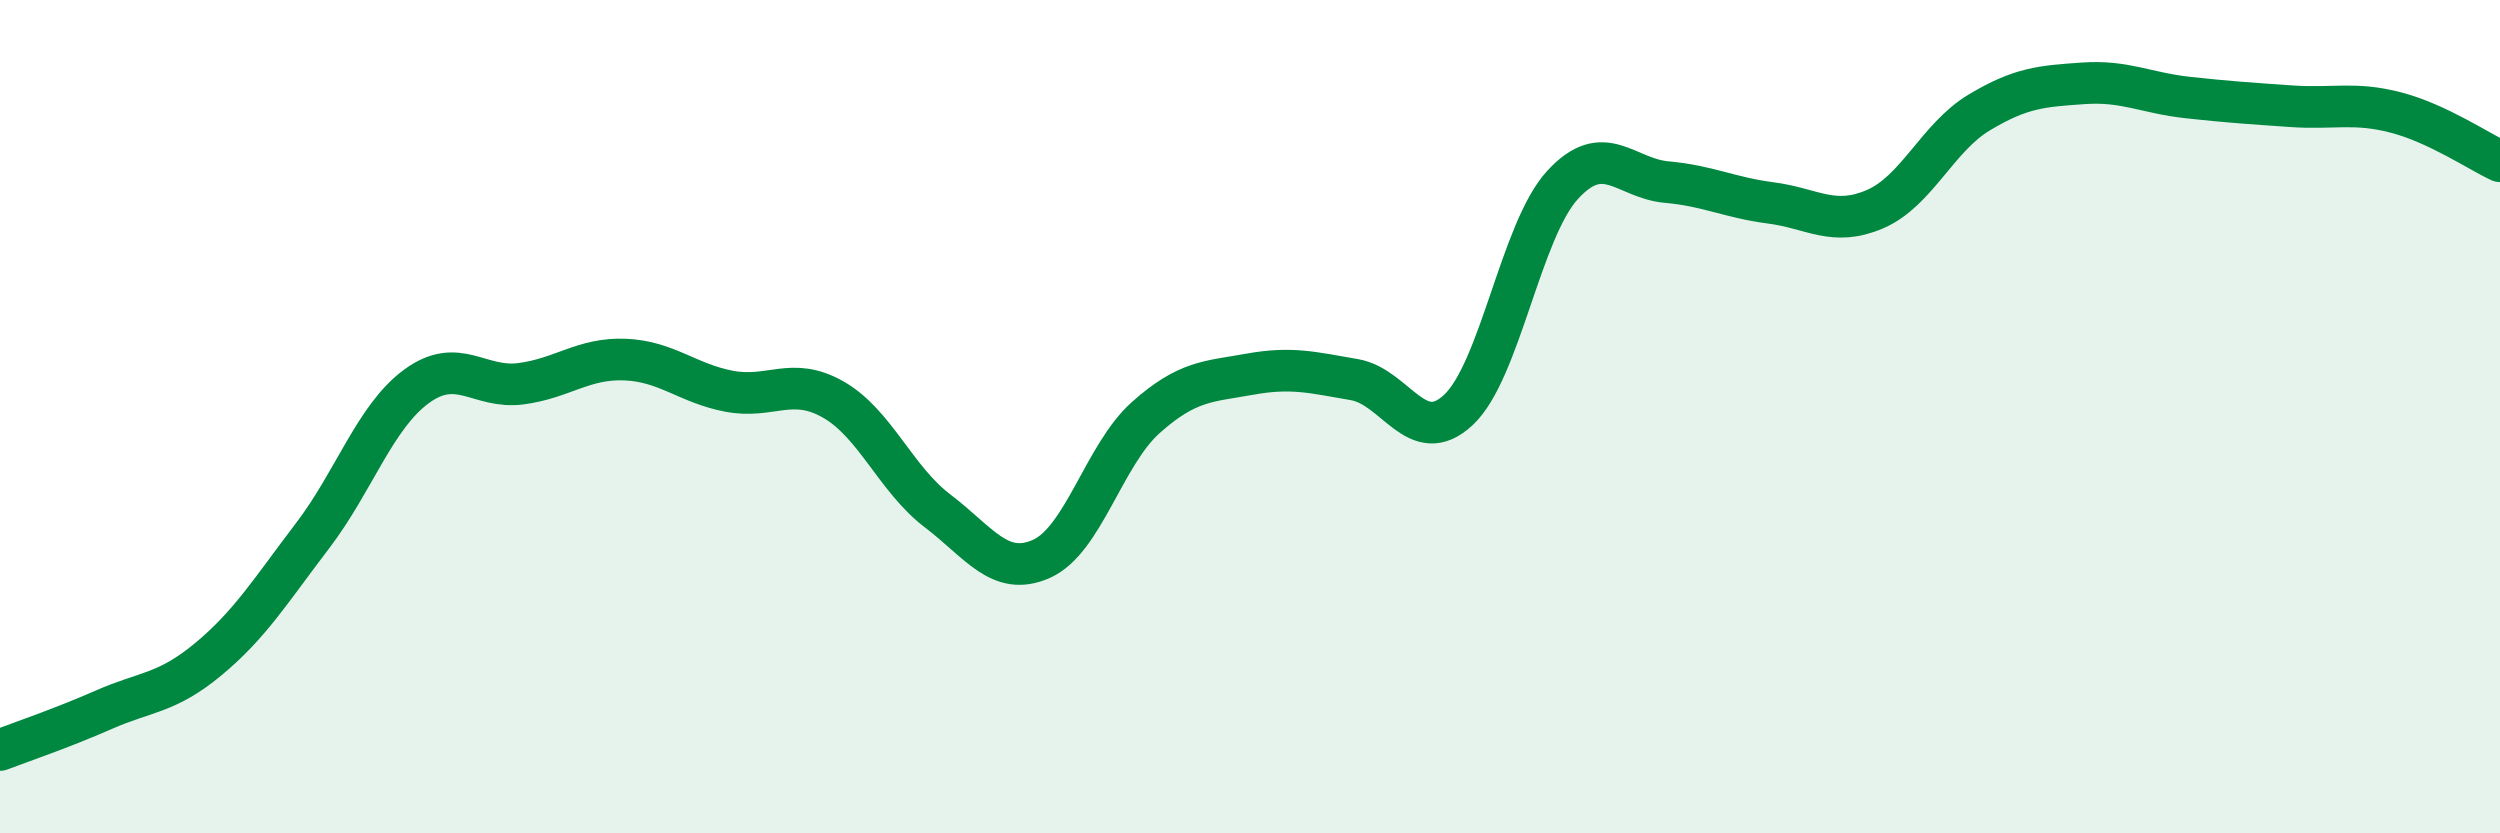
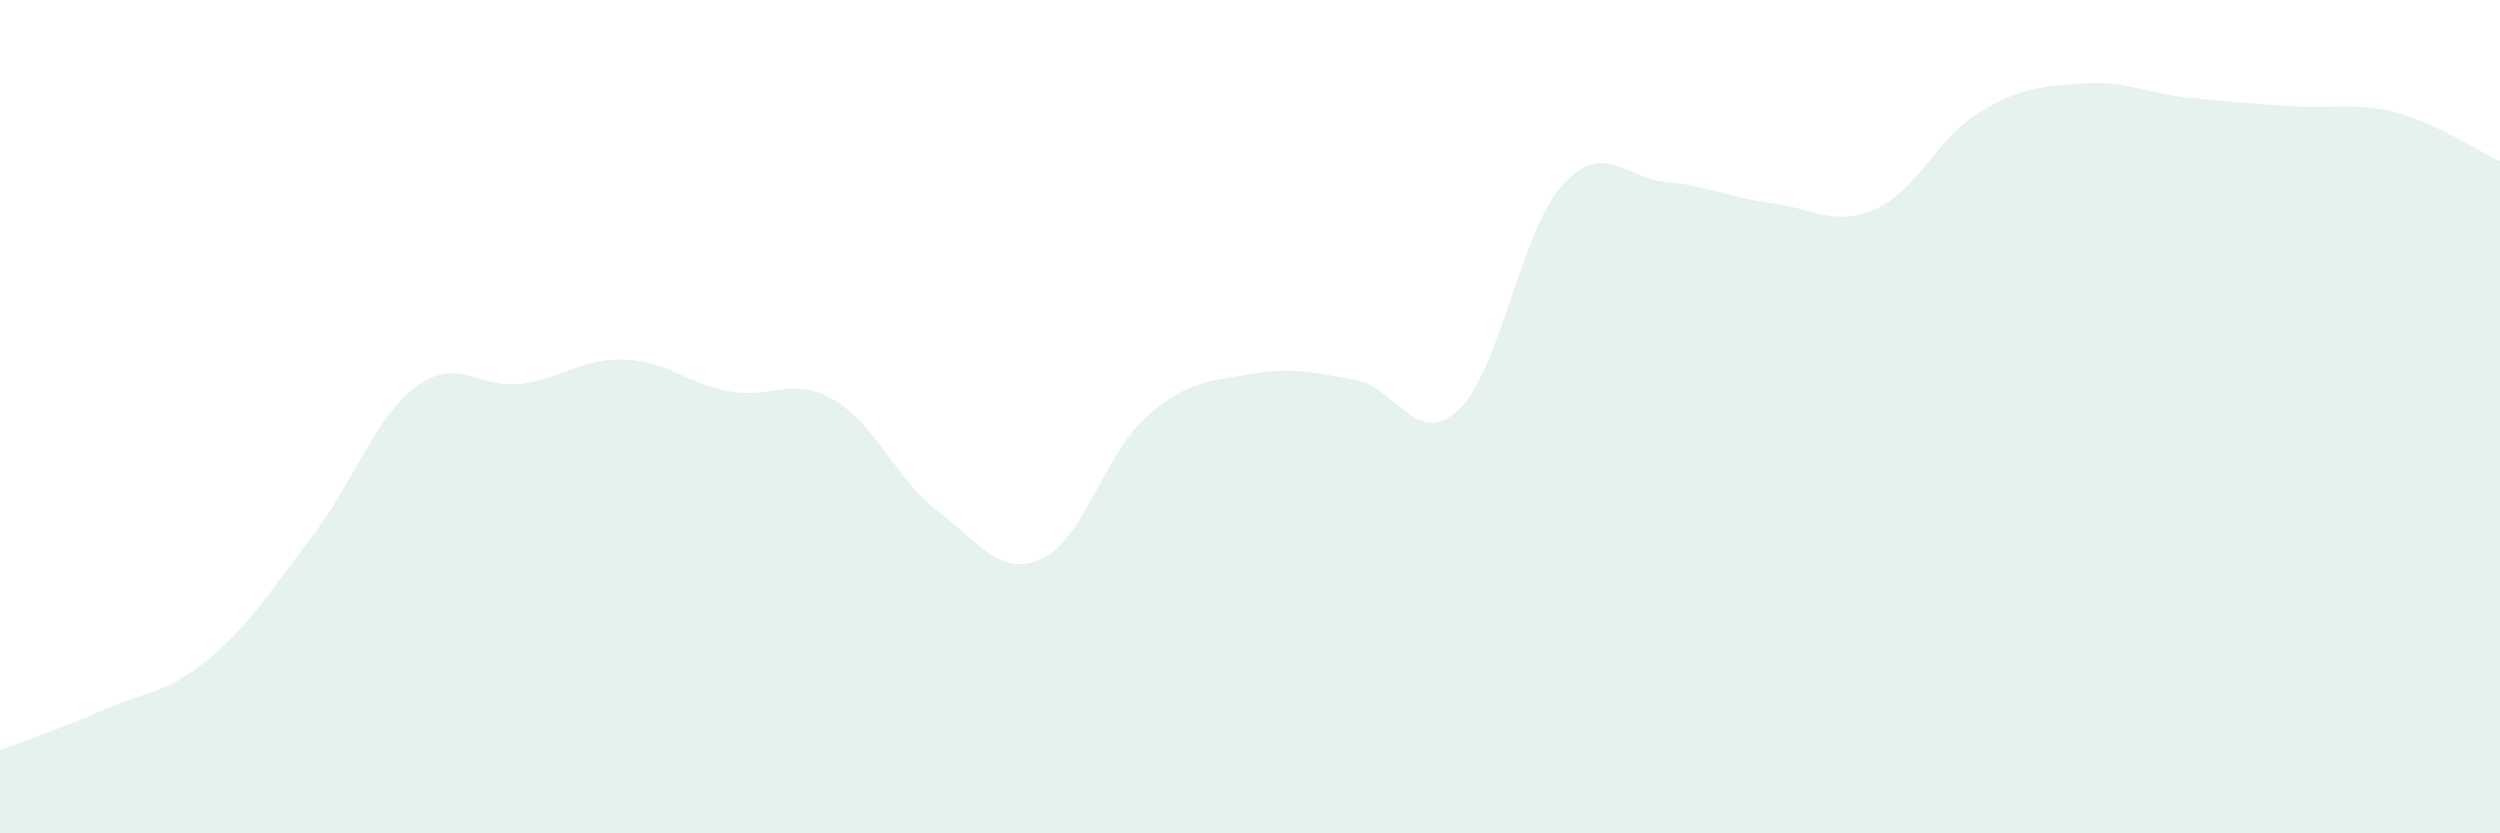
<svg xmlns="http://www.w3.org/2000/svg" width="60" height="20" viewBox="0 0 60 20">
  <path d="M 0,18 C 0.5,17.81 1.5,17.47 2.5,17.03 C 3.5,16.59 4,16.65 5,15.82 C 6,14.99 6.5,14.17 7.5,12.86 C 8.5,11.55 9,10 10,9.27 C 11,8.54 11.5,9.34 12.5,9.21 C 13.5,9.08 14,8.59 15,8.63 C 16,8.67 16.5,9.2 17.5,9.39 C 18.5,9.58 19,9.02 20,9.59 C 21,10.16 21.5,11.5 22.5,12.26 C 23.5,13.02 24,13.86 25,13.41 C 26,12.96 26.5,10.91 27.5,10.02 C 28.5,9.13 29,9.16 30,8.98 C 31,8.8 31.5,8.94 32.5,9.11 C 33.5,9.28 34,10.77 35,9.84 C 36,8.91 36.5,5.53 37.5,4.44 C 38.5,3.35 39,4.28 40,4.37 C 41,4.46 41.5,4.74 42.5,4.87 C 43.5,5 44,5.45 45,5.02 C 46,4.59 46.5,3.3 47.5,2.7 C 48.5,2.1 49,2.07 50,2 C 51,1.93 51.5,2.23 52.5,2.34 C 53.5,2.45 54,2.48 55,2.55 C 56,2.62 56.5,2.44 57.5,2.7 C 58.5,2.96 59.5,3.64 60,3.87L60 20L0 20Z" fill="#008740" opacity="0.1" stroke-linecap="round" stroke-linejoin="round" />
-   <path d="M 0,18 C 0.5,17.81 1.5,17.47 2.5,17.03 C 3.5,16.59 4,16.65 5,15.82 C 6,14.99 6.5,14.17 7.5,12.86 C 8.5,11.55 9,10 10,9.27 C 11,8.54 11.5,9.34 12.5,9.21 C 13.5,9.08 14,8.59 15,8.63 C 16,8.67 16.5,9.2 17.5,9.39 C 18.5,9.58 19,9.02 20,9.59 C 21,10.16 21.5,11.5 22.5,12.26 C 23.5,13.02 24,13.86 25,13.41 C 26,12.96 26.5,10.91 27.5,10.02 C 28.5,9.13 29,9.16 30,8.98 C 31,8.8 31.5,8.94 32.5,9.11 C 33.5,9.28 34,10.77 35,9.84 C 36,8.91 36.5,5.53 37.5,4.44 C 38.5,3.35 39,4.28 40,4.37 C 41,4.46 41.5,4.74 42.5,4.87 C 43.5,5 44,5.45 45,5.02 C 46,4.59 46.5,3.3 47.5,2.7 C 48.5,2.1 49,2.07 50,2 C 51,1.93 51.5,2.23 52.5,2.34 C 53.5,2.45 54,2.48 55,2.55 C 56,2.62 56.5,2.44 57.5,2.7 C 58.5,2.96 59.5,3.64 60,3.87" stroke="#008740" stroke-width="1" fill="none" stroke-linecap="round" stroke-linejoin="round" />
</svg>